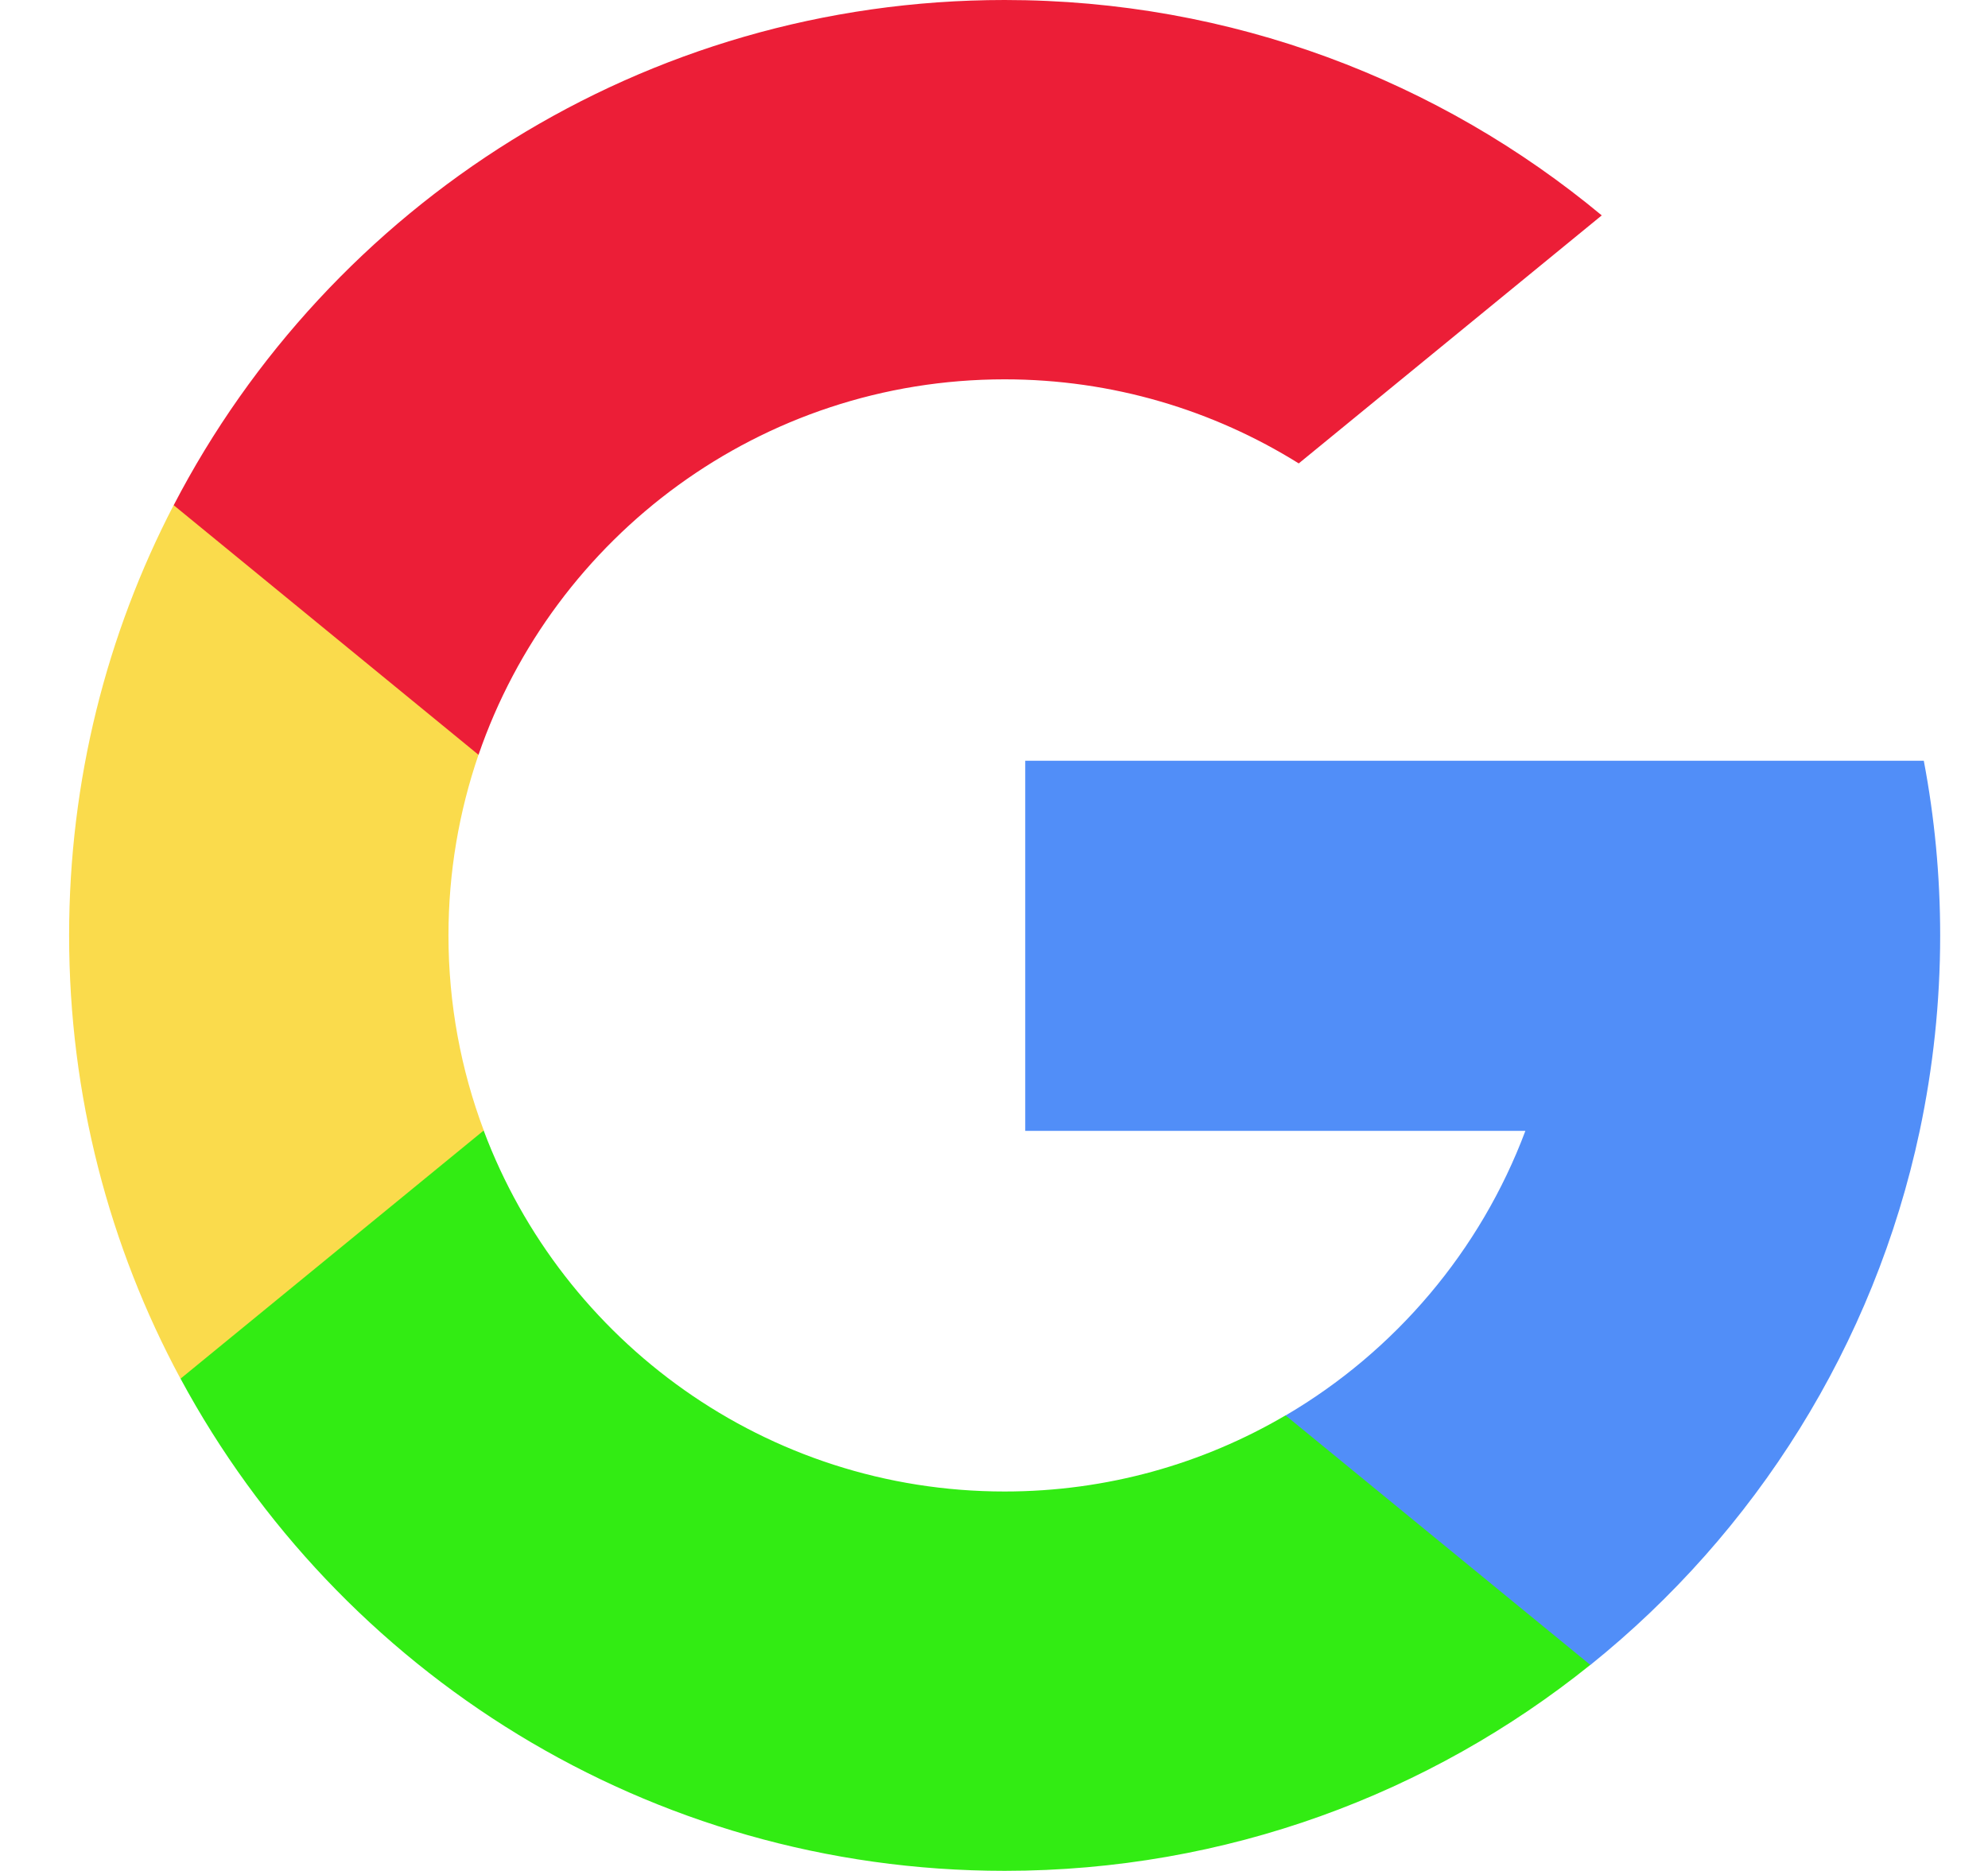
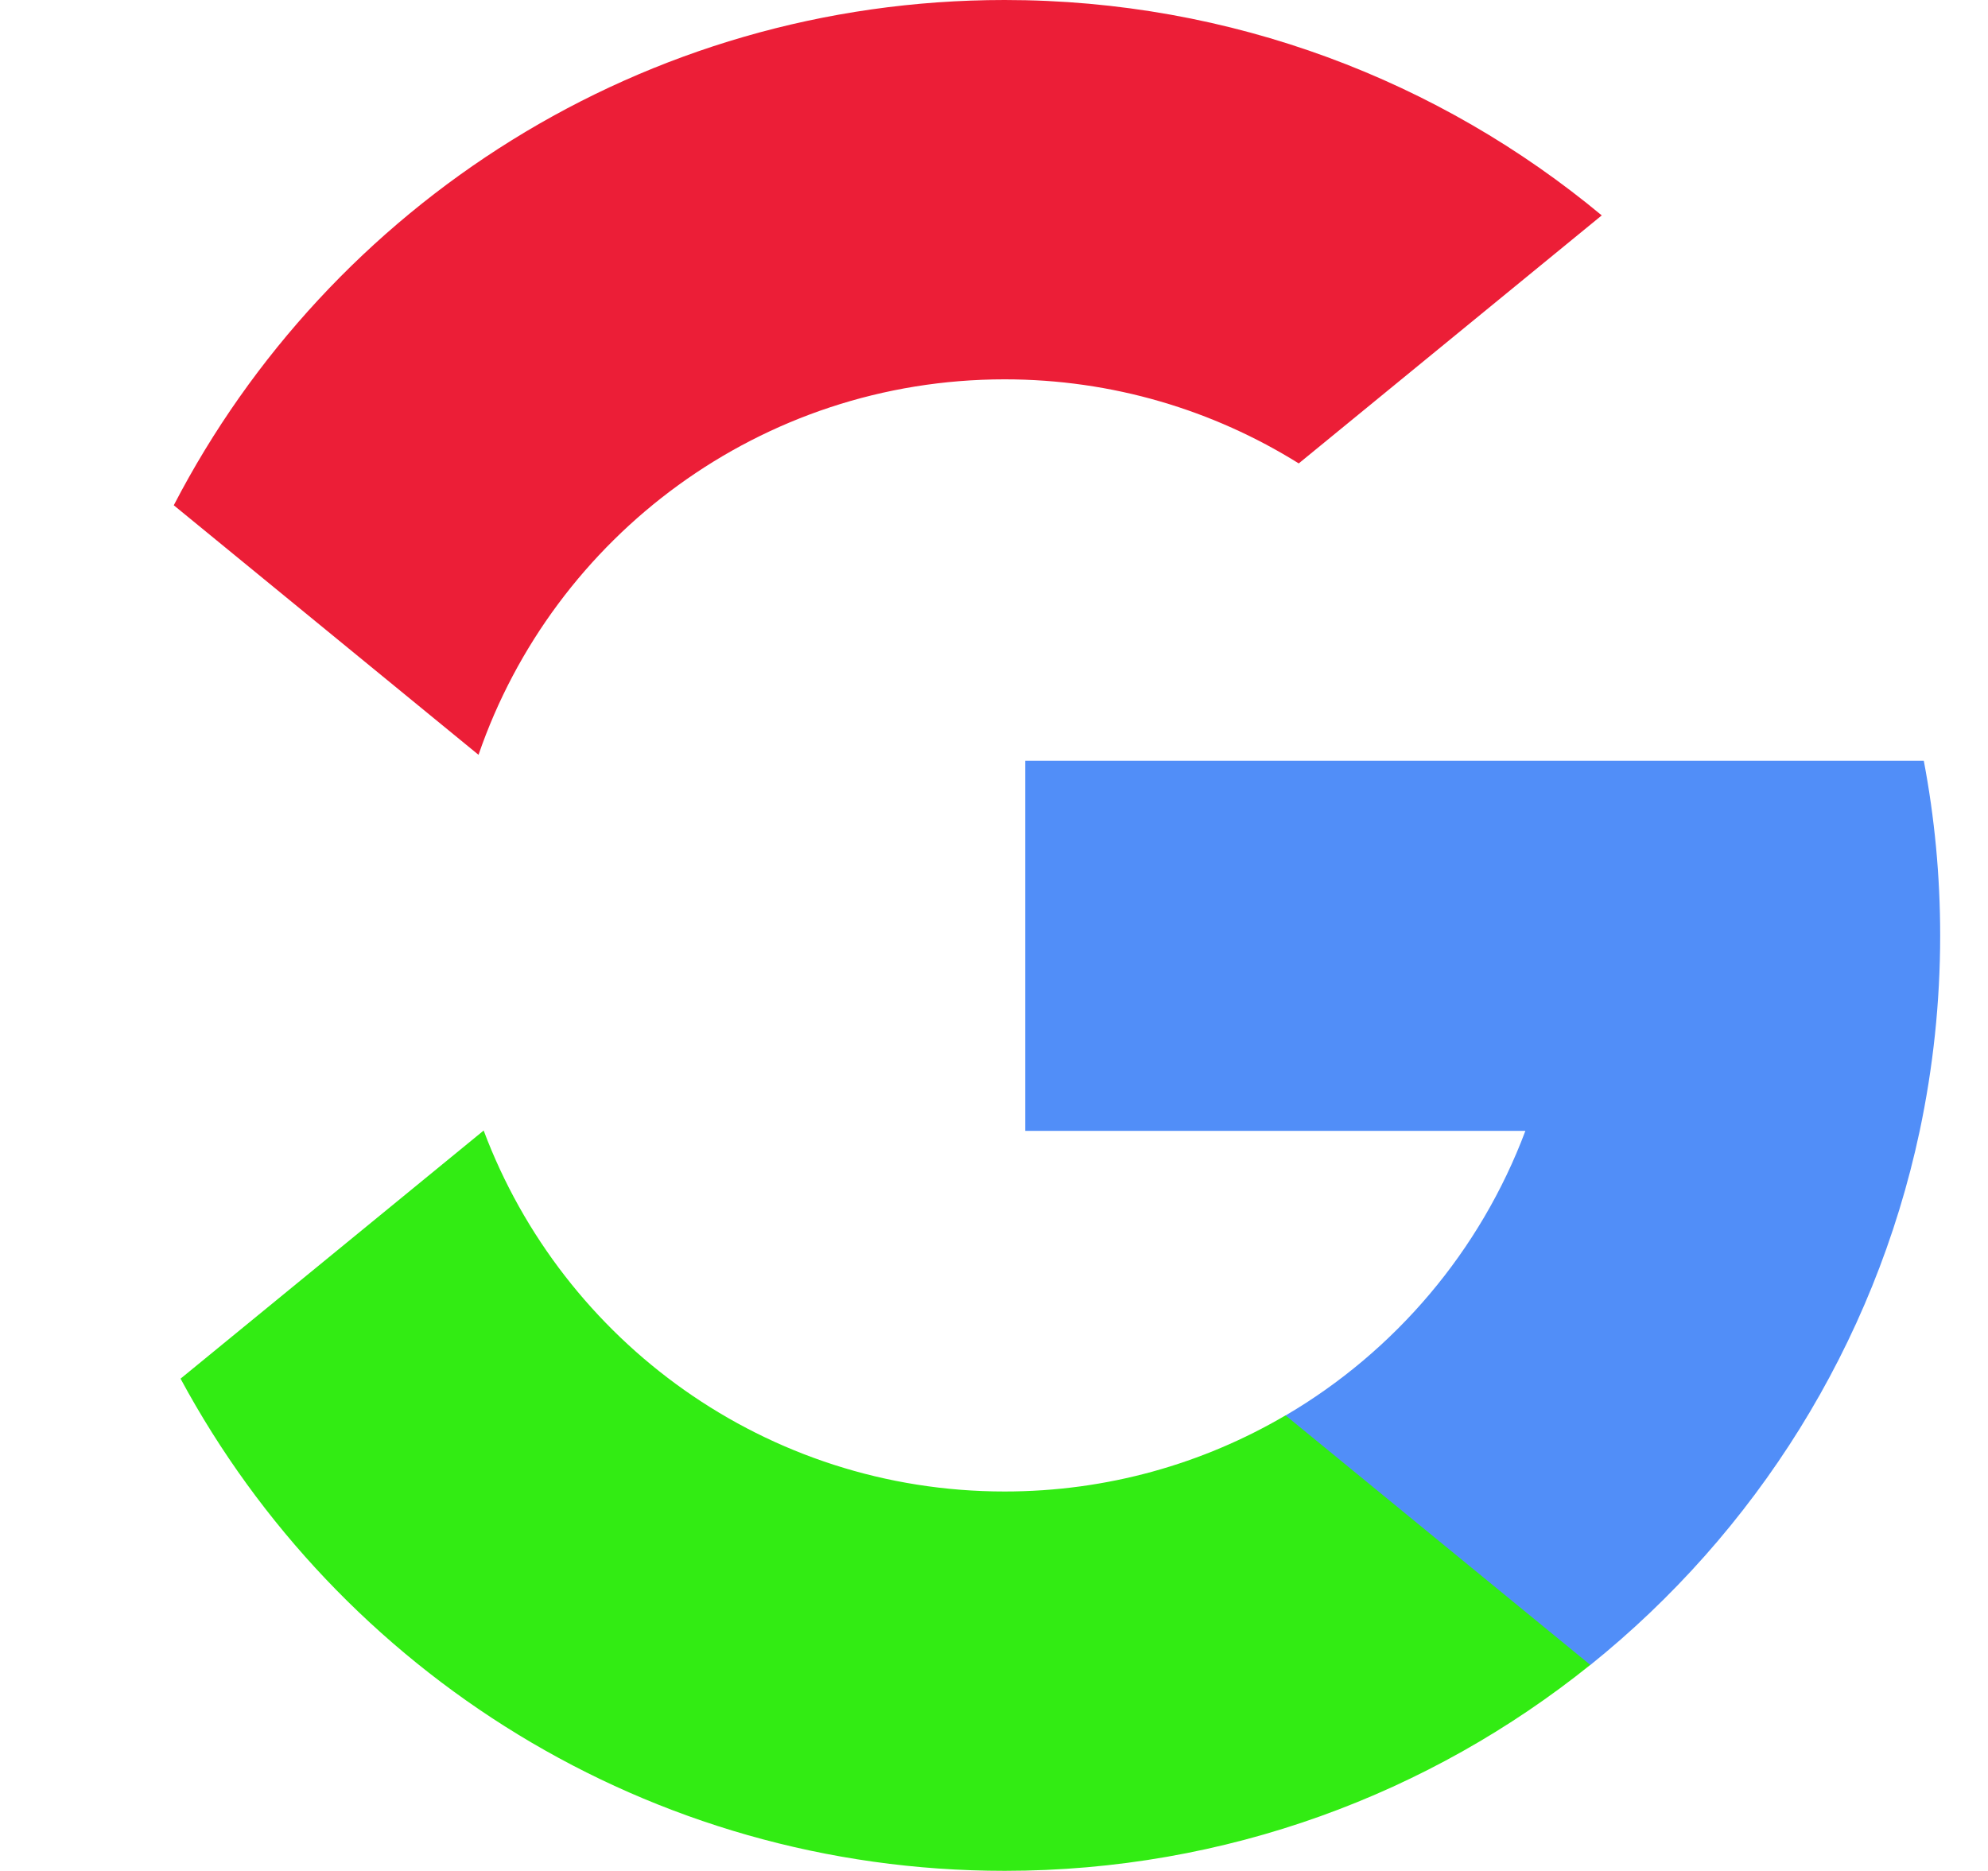
<svg xmlns="http://www.w3.org/2000/svg" width="17" height="16" viewBox="0 0 17 16" fill="none">
  <g clip-path="url(#clip0_2431_31312)">
-     <path d="M4.137 9.668L3.58 11.748L1.544 11.791C0.936 10.662 0.591 9.371 0.591 7.999C0.591 6.673 0.913 5.422 1.485 4.32H1.486L3.298 4.653L4.092 6.454C3.926 6.938 3.835 7.458 3.835 7.999C3.835 8.587 3.942 9.149 4.137 9.668Z" fill="#FADB4C" />
    <path d="M16.451 6.506C16.543 6.99 16.591 7.49 16.591 8C16.591 8.573 16.53 9.132 16.416 9.671C16.026 11.505 15.009 13.106 13.599 14.239L13.599 14.239L11.316 14.122L10.993 12.105C11.928 11.557 12.659 10.698 13.044 9.671H8.767V6.506H13.107H16.451Z" fill="#518EF8" />
    <path d="M13.598 14.237L13.599 14.238C12.228 15.34 10.486 15.999 8.591 15.999C5.544 15.999 2.895 14.296 1.544 11.79L4.136 9.668C4.812 11.471 6.551 12.755 8.591 12.755C9.467 12.755 10.288 12.518 10.993 12.104L13.598 14.237Z" fill="#32EC13" />
-     <path d="M13.697 1.842L11.106 3.963C10.376 3.508 9.514 3.244 8.591 3.244C6.506 3.244 4.734 4.587 4.092 6.455L1.486 4.321H1.485C2.817 1.754 5.499 0 8.591 0C10.532 0 12.312 0.691 13.697 1.842Z" fill="#EC1E37" />
+     <path d="M13.697 1.842L11.106 3.963C10.376 3.508 9.514 3.244 8.591 3.244C6.506 3.244 4.734 4.587 4.092 6.455L1.486 4.321C2.817 1.754 5.499 0 8.591 0C10.532 0 12.312 0.691 13.697 1.842Z" fill="#EC1E37" />
  </g>
  <defs>
    <clipPath id="clip0_2431_31312">
      <rect width="16" height="16" fill="white" transform="translate(0.591)" />
    </clipPath>
  </defs>
</svg>